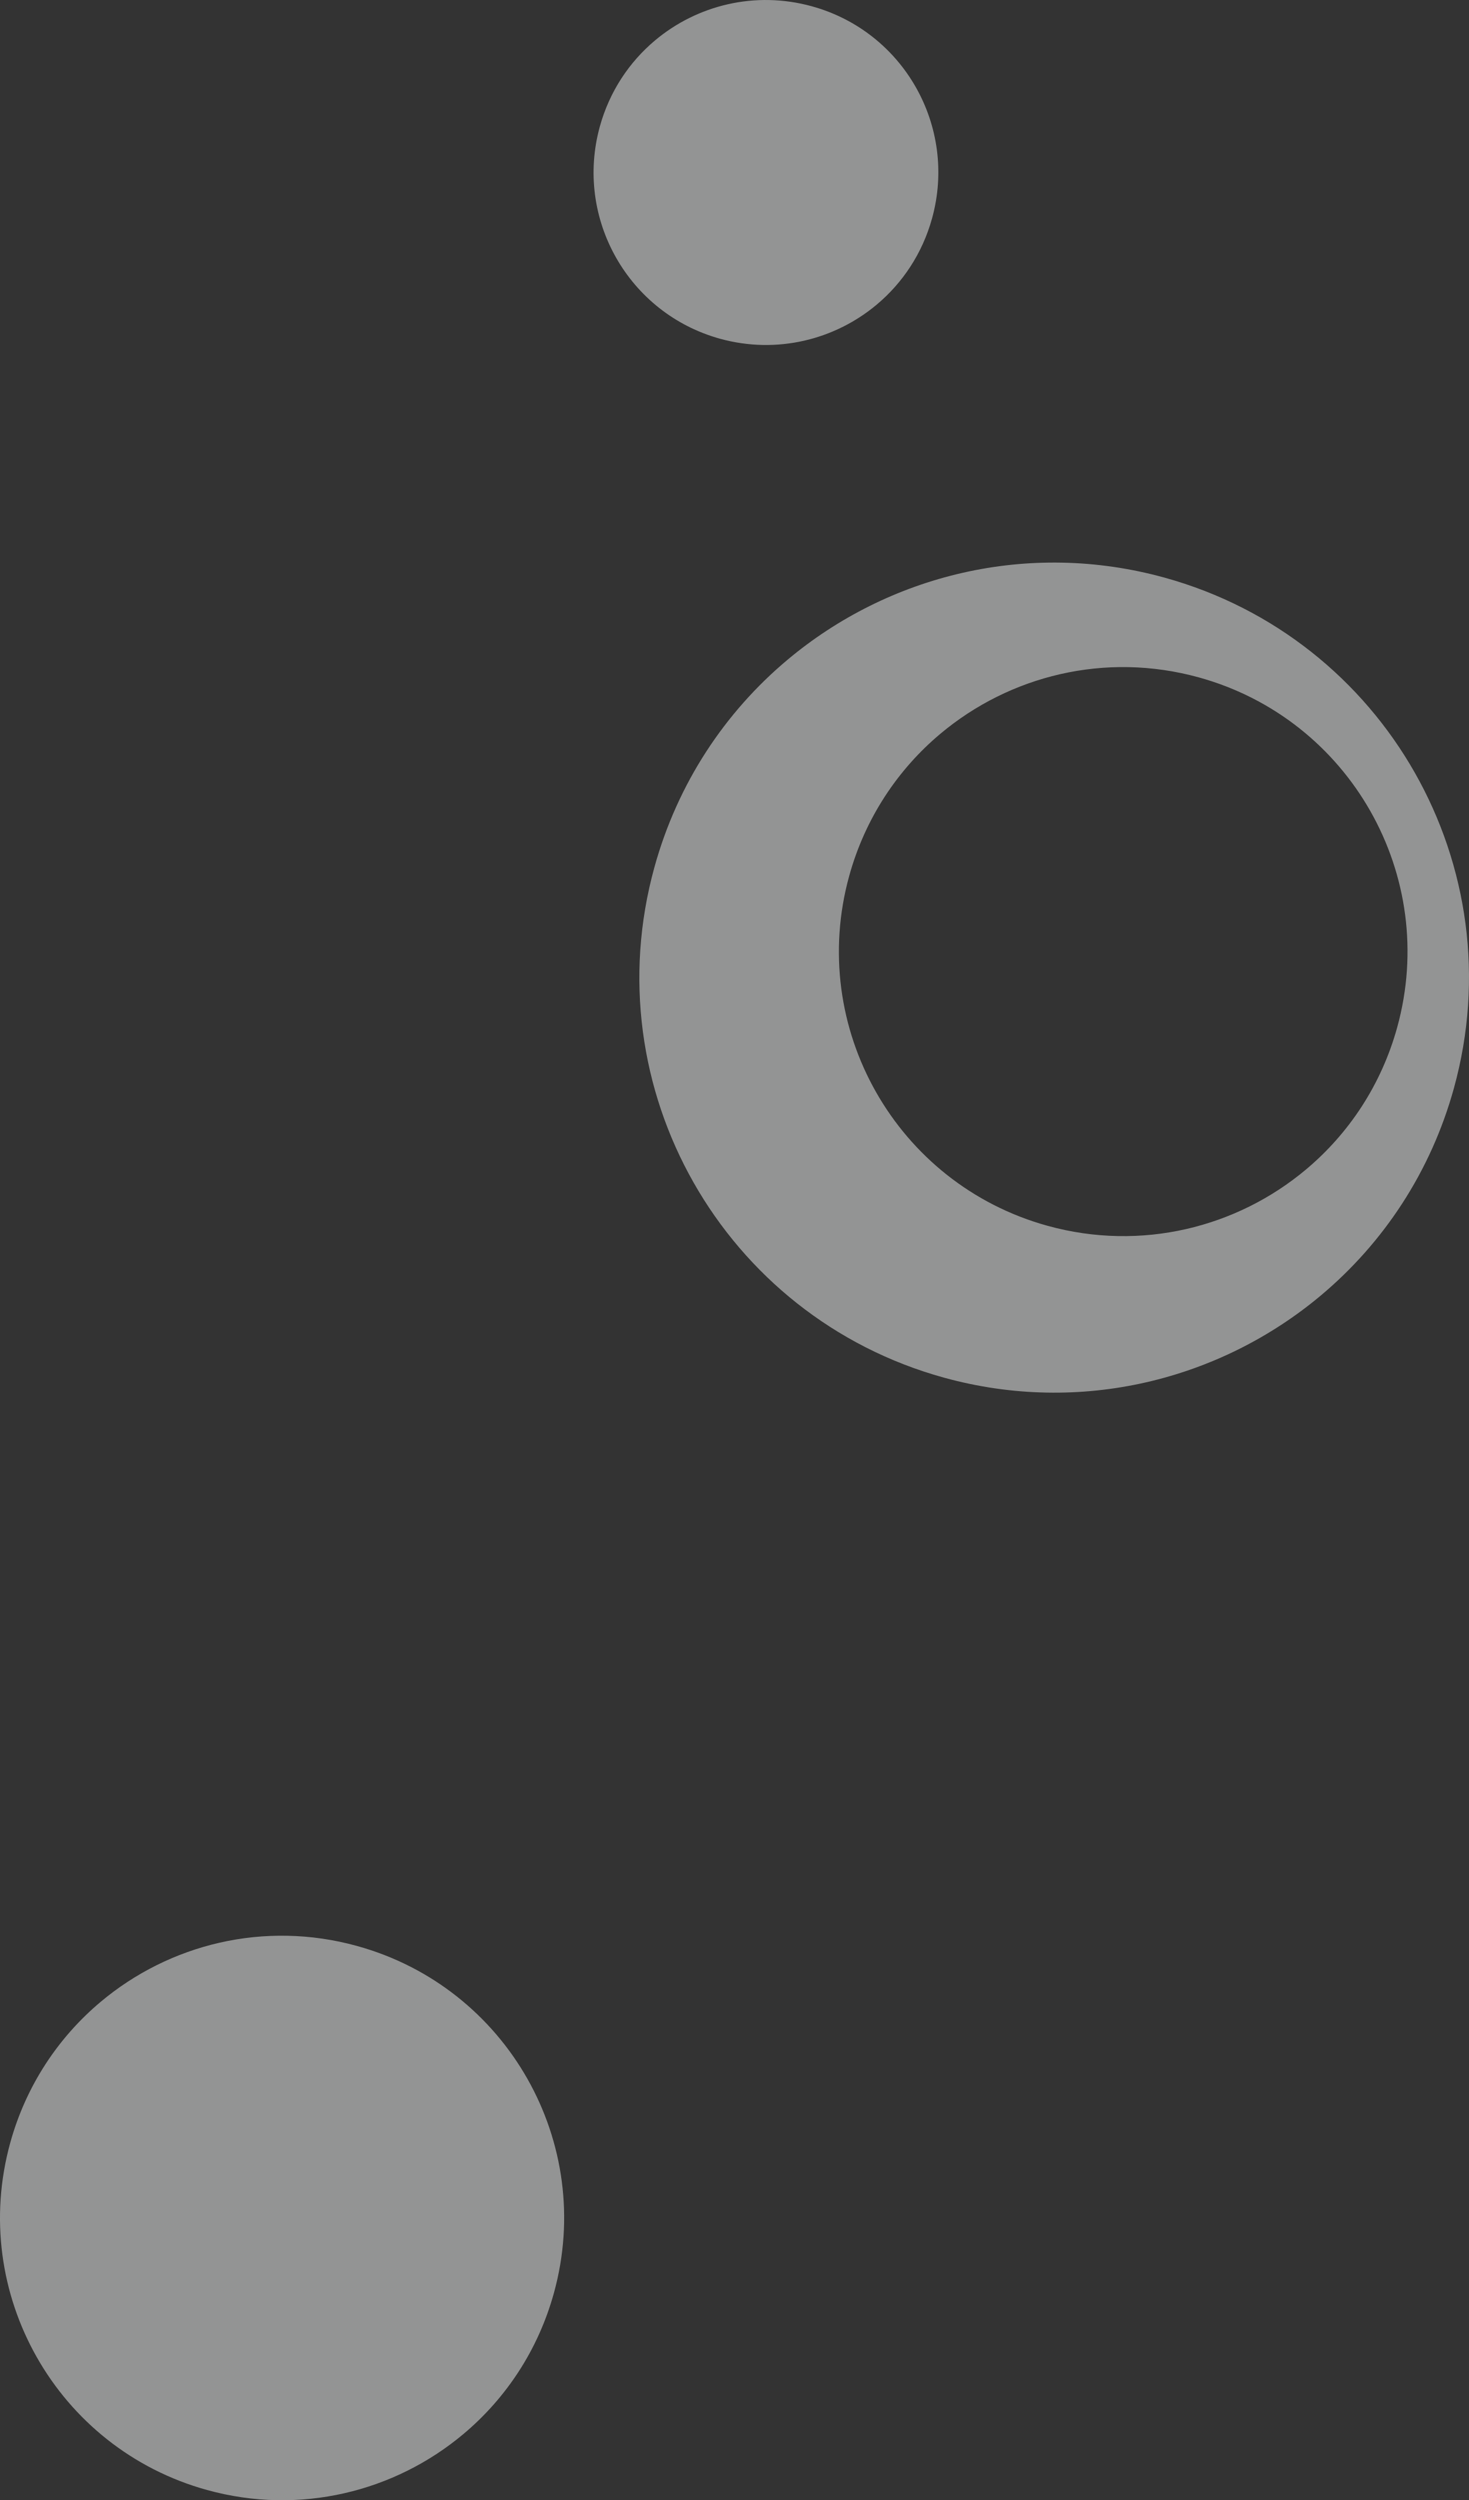
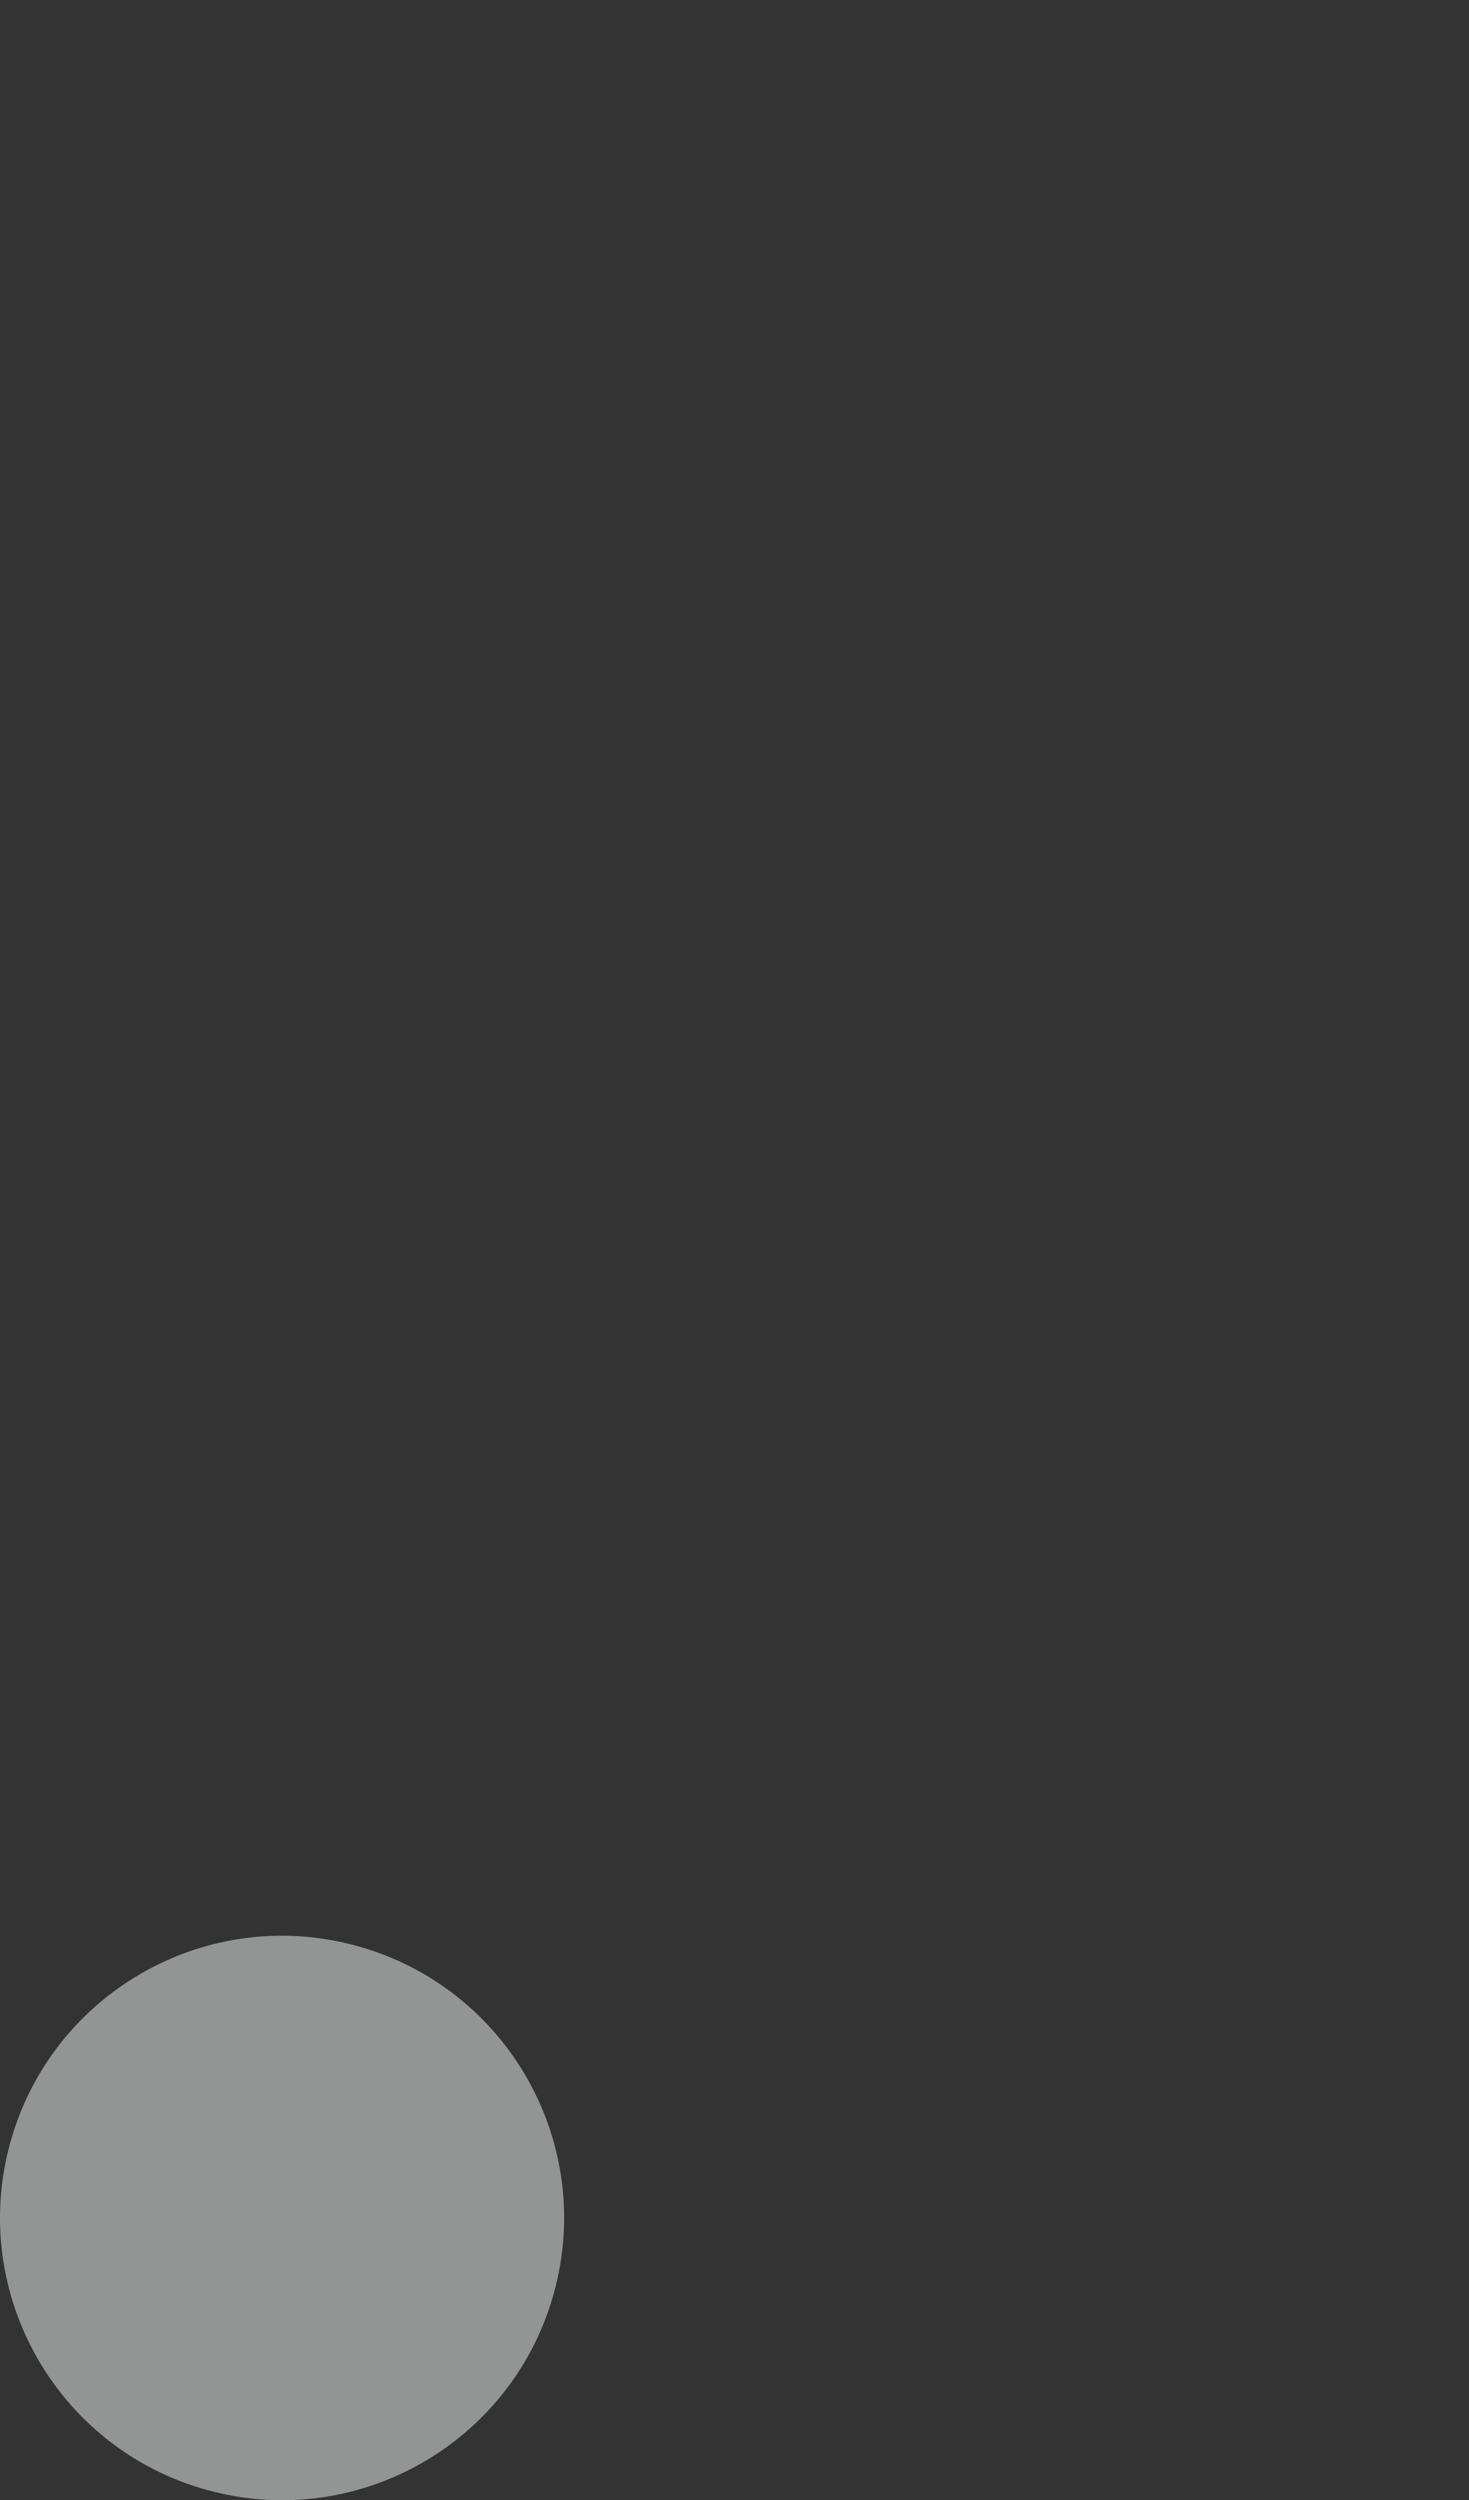
<svg xmlns="http://www.w3.org/2000/svg" id="Isolation_Mode" version="1.1" viewBox="0 0 91.197 155.123">
  <rect x="0" y="0" width="91.197" height="155.123" fill="#333333" stroke="none" />
  <defs>
    <style>
      .st0 {
        fill: #f4f5f5;
      }

      .st1 {
        opacity: .5;
      }
    </style>
  </defs>
  <g class="st1">
    <g>
-       <path class="st0" d="M40.663,2.509c2.604-2.185,6.205-3.093,9.733-2.12,5.702,1.568,9.042,7.454,7.468,13.155-.599,2.173-1.826,4.004-3.43,5.35-2.603,2.184-6.201,3.094-9.728,2.124-5.698-1.573-9.041-7.463-7.468-13.167.599-2.17,1.823-3.998,3.425-5.342" />
      <path class="st0" d="M6.245,124.204c4.261-3.576,10.151-5.065,15.919-3.47,9.322,2.571,14.795,12.207,12.225,21.524-.98,3.554-2.989,6.55-5.615,8.753-4.262,3.577-10.151,5.068-15.917,3.477-9.325-2.572-14.792-12.218-12.223-21.536.98-3.552,2.987-6.546,5.611-8.748" />
-       <path class="st0" d="M48.877,40.945c-3.86,3.238-6.81,7.639-8.252,12.868-3.781,13.694,4.267,27.879,17.972,31.659,8.485,2.341,17.15.149,23.418-5.11,3.858-3.237,6.808-7.637,8.248-12.857,3.783-13.717-4.266-27.888-17.975-31.669-8.482-2.338-17.145-.149-23.411,5.109M81.086,72.552c-4.295,3.604-10.233,5.106-16.048,3.502-9.397-2.592-14.911-12.312-12.32-21.704.988-3.582,3.012-6.601,5.657-8.821,4.296-3.604,10.233-5.106,16.047-3.502,9.395,2.591,14.911,12.314,12.319,21.708-.988,3.581-3.01,6.598-5.655,8.817" />
    </g>
  </g>
</svg>